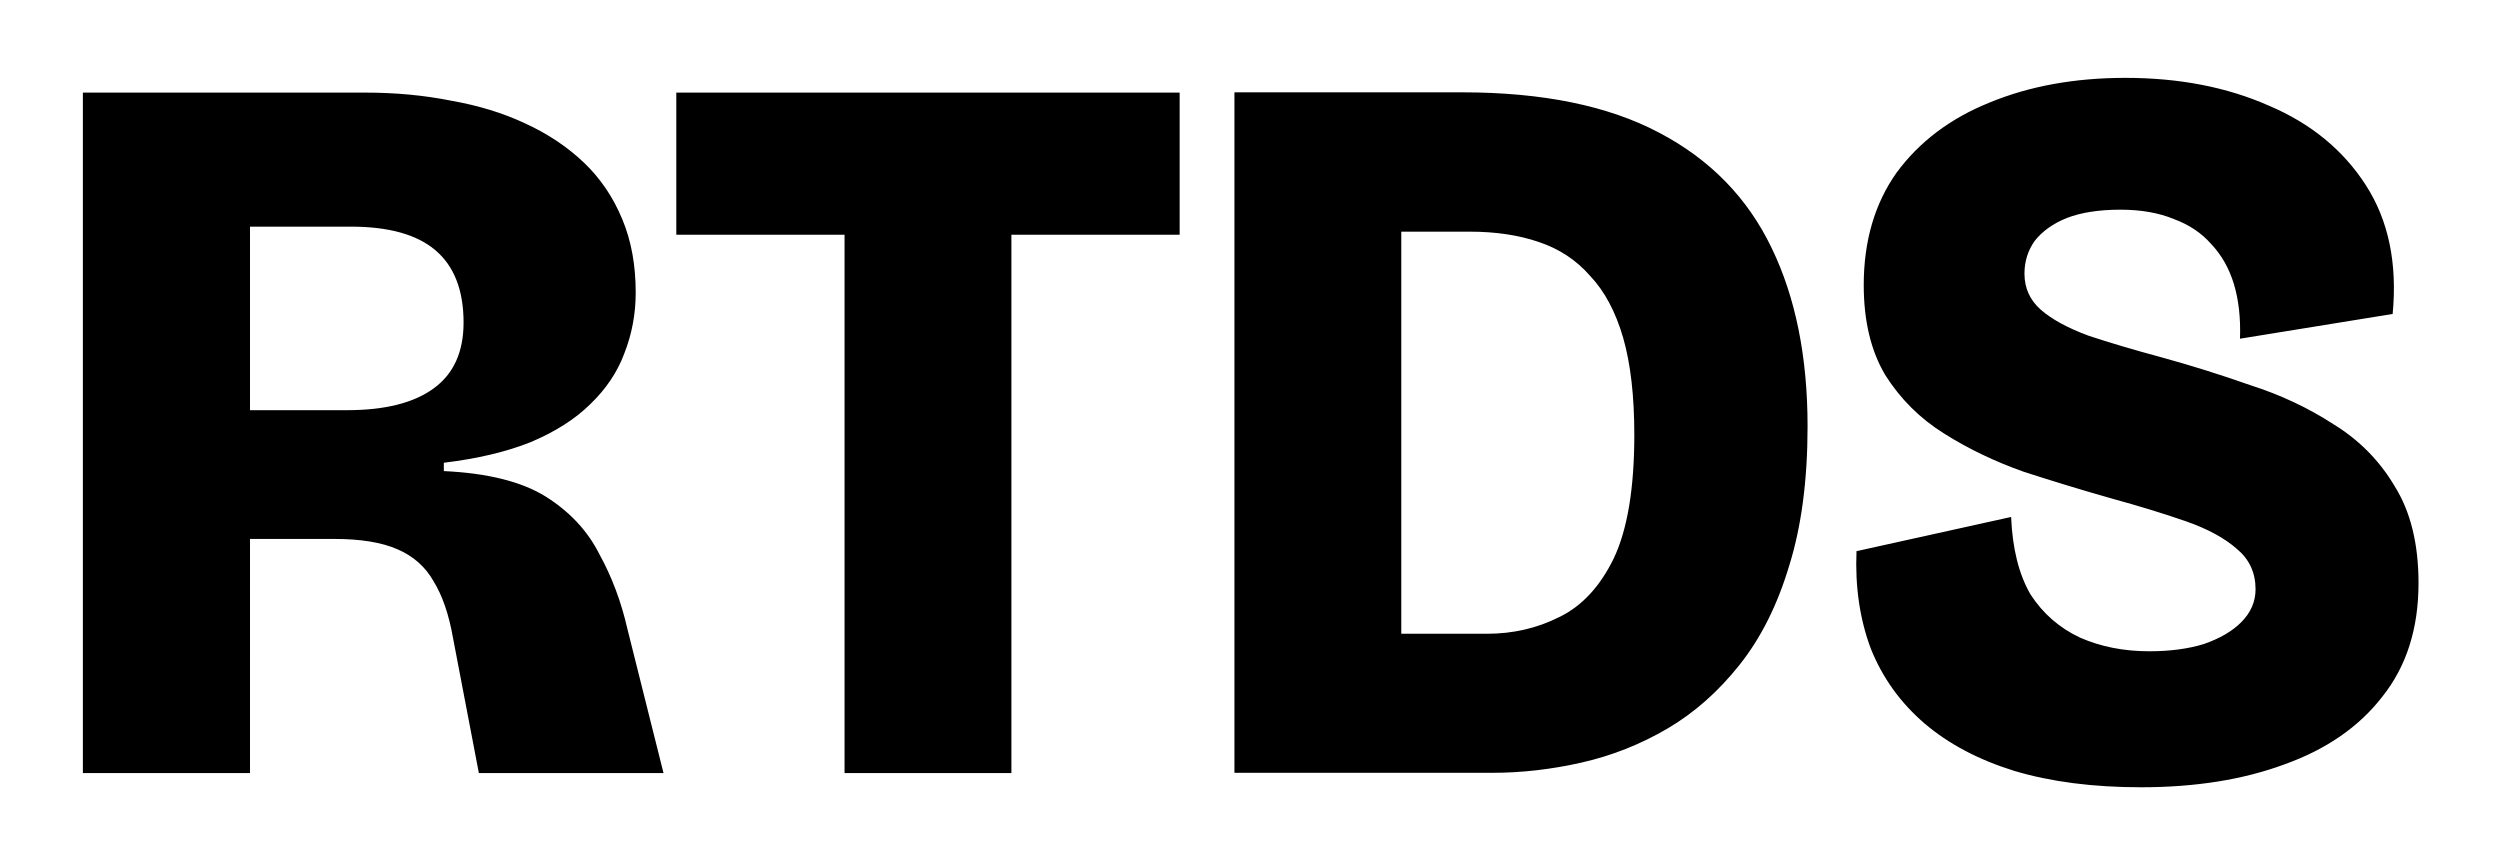
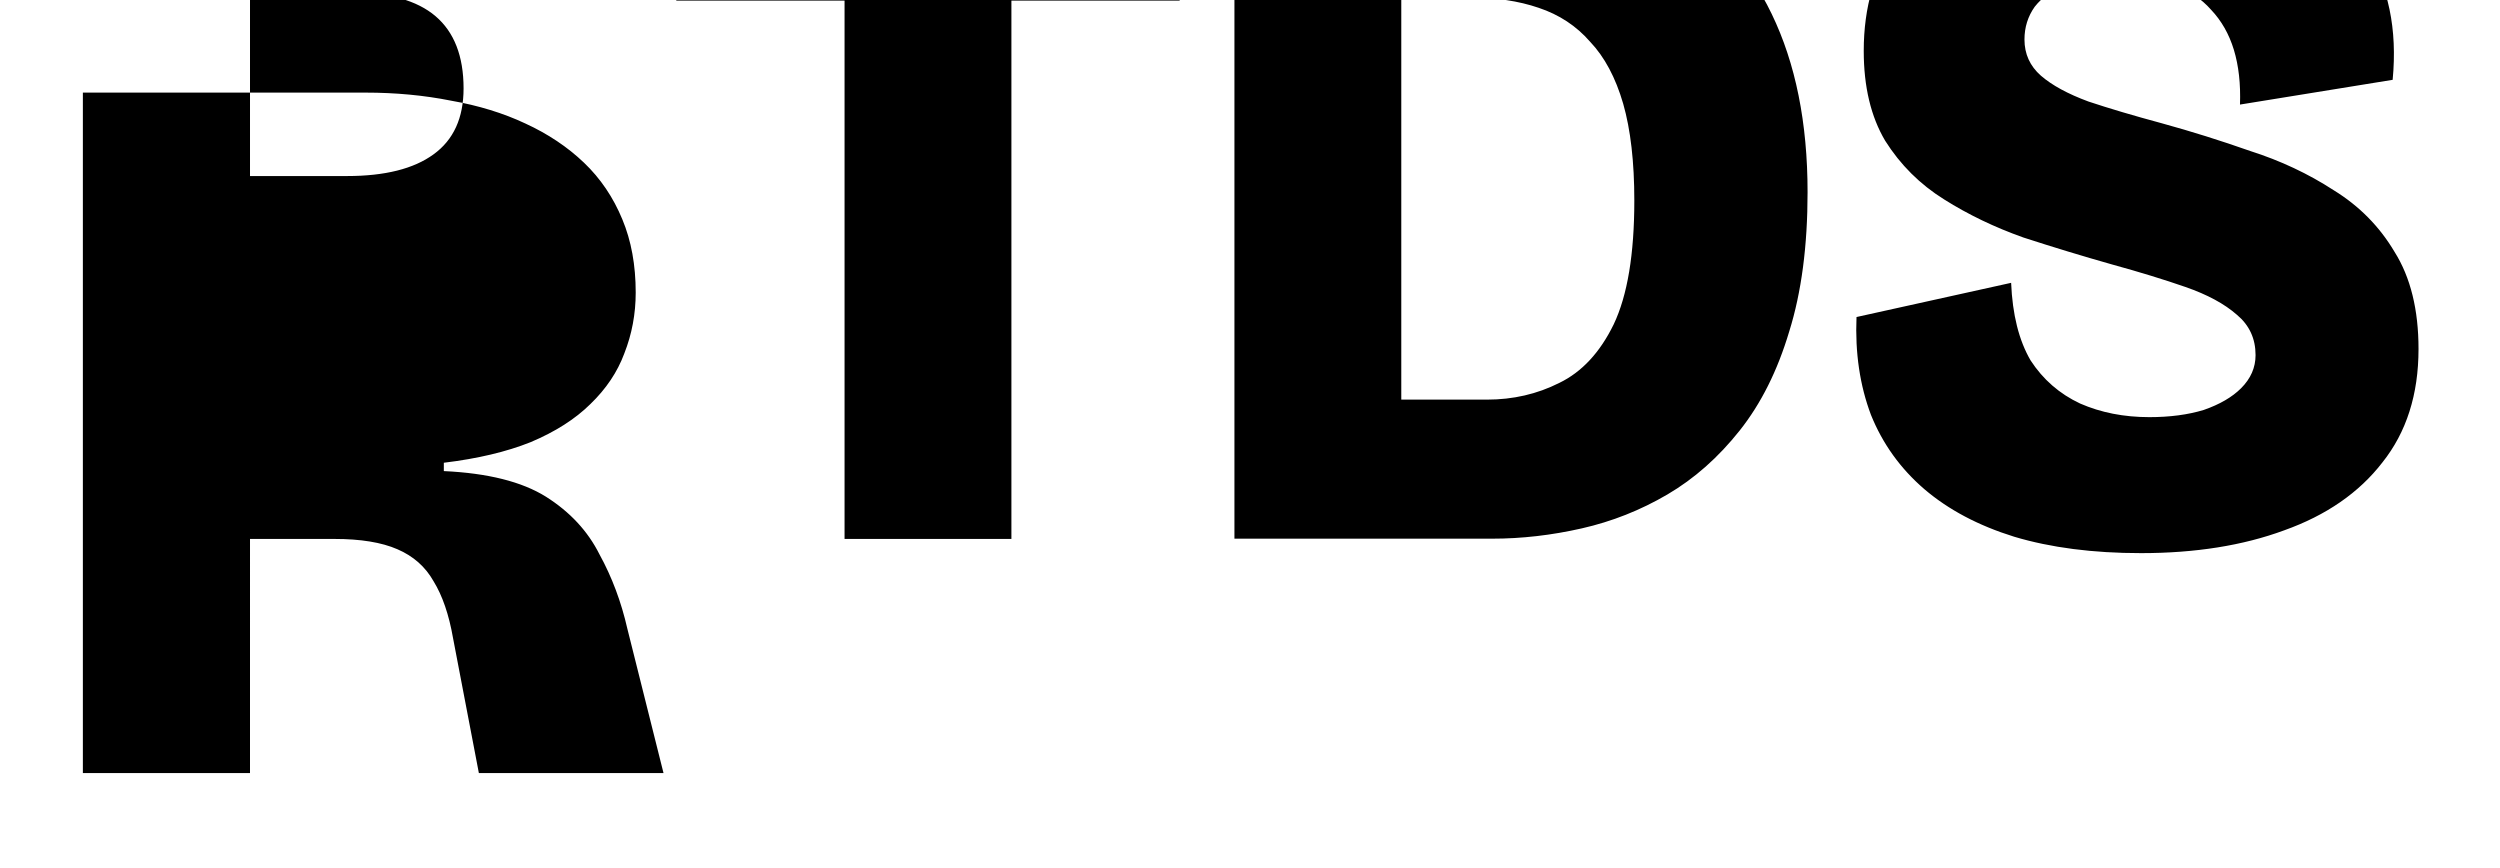
<svg xmlns="http://www.w3.org/2000/svg" version="1.2" viewBox="0 0 899 312" width="899" height="312">
  <title>New Project</title>
  <style>
		.s0 { fill: #000000 } 
	</style>
-   <path id="RTDS" class="s0" aria-label="RTDS" d="m89.9 278h-60.1v-244.7h101.6q16.3 0 30.8 2.9 14.8 2.6 26.7 8.2 12.2 5.6 21.1 14.1 8.9 8.5 13.8 20.4 4.8 11.5 4.8 26.3 0 11.5-4.1 21.9-3.7 10-12.2 18.2-8.2 8.1-21.5 13.7-13 5.2-31.2 7.4v3q23.7 1.1 36.7 9.2 13 8.2 19.3 20.8 6.7 12.2 10 26.7l13 51.9h-66.4l-9.3-48.6q-2.2-12.6-7-20.4-4.4-7.8-13-11.5-8.5-3.7-22.6-3.7h-30.4zm0-196.5v66h34.9q20.4 0 31.1-7.8 10.8-7.8 10.8-23.7 0-17.4-10.1-26-10-8.5-30.4-8.5zm273.8 196.5h-60v-244.7h60zm60.5-193.6h-181v-51.1h181zm112.4 193.5h-65.3v-50h63.4q14.1 0 26-6 12.2-5.9 19.6-21.1 7.4-15.6 7.4-44.5 0-20.8-4-34.8-4.1-14.1-11.9-22.3-7.4-8.5-18.5-12.2-10.8-3.7-24.9-3.7h-57.1v-50.1h54.5q43.4 0 70.8 14.5 27.5 14.4 40.5 41.5 12.9 26.7 12.9 64.1 0 29-6.6 50.1-6.3 21.1-17.8 35.6-11.5 14.5-26 23-14.5 8.5-30.8 12.2-16.3 3.7-32.2 3.7zm-32.7 0h-60v-244.7h60zm266 5.2q-25.9 0-45.6-5.9-19.3-6-32.3-17.1-12.9-11.1-19.2-26.7-6-15.9-5.2-35.2l55.6-12.3q0.7 17.1 7 27.9 6.7 10.3 17.8 15.5 11.2 4.9 24.9 4.9 11.1 0 19.6-2.6 8.6-3 13.4-7.8 5.2-5.2 5.2-11.9 0-8.9-6.7-14.5-6.7-5.9-18.5-10-11.5-4-26.4-8.1-15.9-4.5-31.9-9.7-15.5-5.5-28.5-13.7-13-8.1-21.2-21.1-7.7-13-7.7-32.3 0-23.7 11.8-40.4 12.3-16.7 33.4-25.2 21.5-8.9 48.9-8.9 29 0 51.6 10 22.6 9.6 34.8 28.5 12.3 19 9.7 46.4l-54.9 8.9q0.4-11.1-2.2-19.7-2.6-8.5-8.2-14.4-5.2-5.9-13.3-8.9-8.2-3.4-19.3-3.4-11.5 0-19.3 3-7.4 3-11.5 8.2-3.7 5.2-3.7 11.8 0 7.8 5.9 13 6 5.2 17.1 9.3 11.1 3.7 26.3 7.8 16 4.4 31.9 10 16.3 5.2 30 14.1 13.8 8.5 21.9 22.2 8.6 13.7 8.6 34.9 0 24.5-13 40.8-12.6 16.3-35.3 24.4-22.2 8.2-51.5 8.2z" />
+   <path id="RTDS" class="s0" aria-label="RTDS" d="m89.9 278h-60.1v-244.7h101.6q16.3 0 30.8 2.9 14.8 2.6 26.7 8.2 12.2 5.6 21.1 14.1 8.9 8.5 13.8 20.4 4.8 11.5 4.8 26.3 0 11.5-4.1 21.9-3.7 10-12.2 18.2-8.2 8.1-21.5 13.7-13 5.2-31.2 7.4v3q23.7 1.1 36.7 9.2 13 8.2 19.3 20.8 6.7 12.2 10 26.7l13 51.9h-66.4l-9.3-48.6q-2.2-12.6-7-20.4-4.4-7.8-13-11.5-8.5-3.7-22.6-3.7h-30.4m0-196.5v66h34.9q20.4 0 31.1-7.8 10.8-7.8 10.8-23.7 0-17.4-10.1-26-10-8.5-30.4-8.5zm273.8 196.5h-60v-244.7h60zm60.5-193.6h-181v-51.1h181zm112.4 193.5h-65.3v-50h63.4q14.1 0 26-6 12.2-5.9 19.6-21.1 7.4-15.6 7.4-44.5 0-20.8-4-34.8-4.1-14.1-11.9-22.3-7.4-8.5-18.5-12.2-10.8-3.7-24.9-3.7h-57.1v-50.1h54.5q43.4 0 70.8 14.5 27.5 14.4 40.5 41.5 12.9 26.7 12.9 64.1 0 29-6.6 50.1-6.3 21.1-17.8 35.6-11.5 14.5-26 23-14.5 8.5-30.8 12.2-16.3 3.7-32.2 3.7zm-32.7 0h-60v-244.7h60zm266 5.2q-25.9 0-45.6-5.9-19.3-6-32.3-17.1-12.9-11.1-19.2-26.7-6-15.9-5.2-35.2l55.6-12.3q0.7 17.1 7 27.9 6.7 10.3 17.8 15.5 11.2 4.9 24.9 4.9 11.1 0 19.6-2.6 8.6-3 13.4-7.8 5.2-5.2 5.2-11.9 0-8.9-6.7-14.5-6.7-5.9-18.5-10-11.5-4-26.4-8.1-15.9-4.5-31.9-9.7-15.5-5.5-28.5-13.7-13-8.1-21.2-21.1-7.7-13-7.7-32.3 0-23.7 11.8-40.4 12.3-16.7 33.4-25.2 21.5-8.9 48.9-8.9 29 0 51.6 10 22.6 9.6 34.8 28.5 12.3 19 9.7 46.4l-54.9 8.9q0.4-11.1-2.2-19.7-2.6-8.5-8.2-14.4-5.2-5.9-13.3-8.9-8.2-3.4-19.3-3.4-11.5 0-19.3 3-7.4 3-11.5 8.2-3.7 5.2-3.7 11.8 0 7.8 5.9 13 6 5.2 17.1 9.3 11.1 3.7 26.3 7.8 16 4.4 31.9 10 16.3 5.2 30 14.1 13.8 8.5 21.9 22.2 8.6 13.7 8.6 34.9 0 24.5-13 40.8-12.6 16.3-35.3 24.4-22.2 8.2-51.5 8.2z" />
</svg>